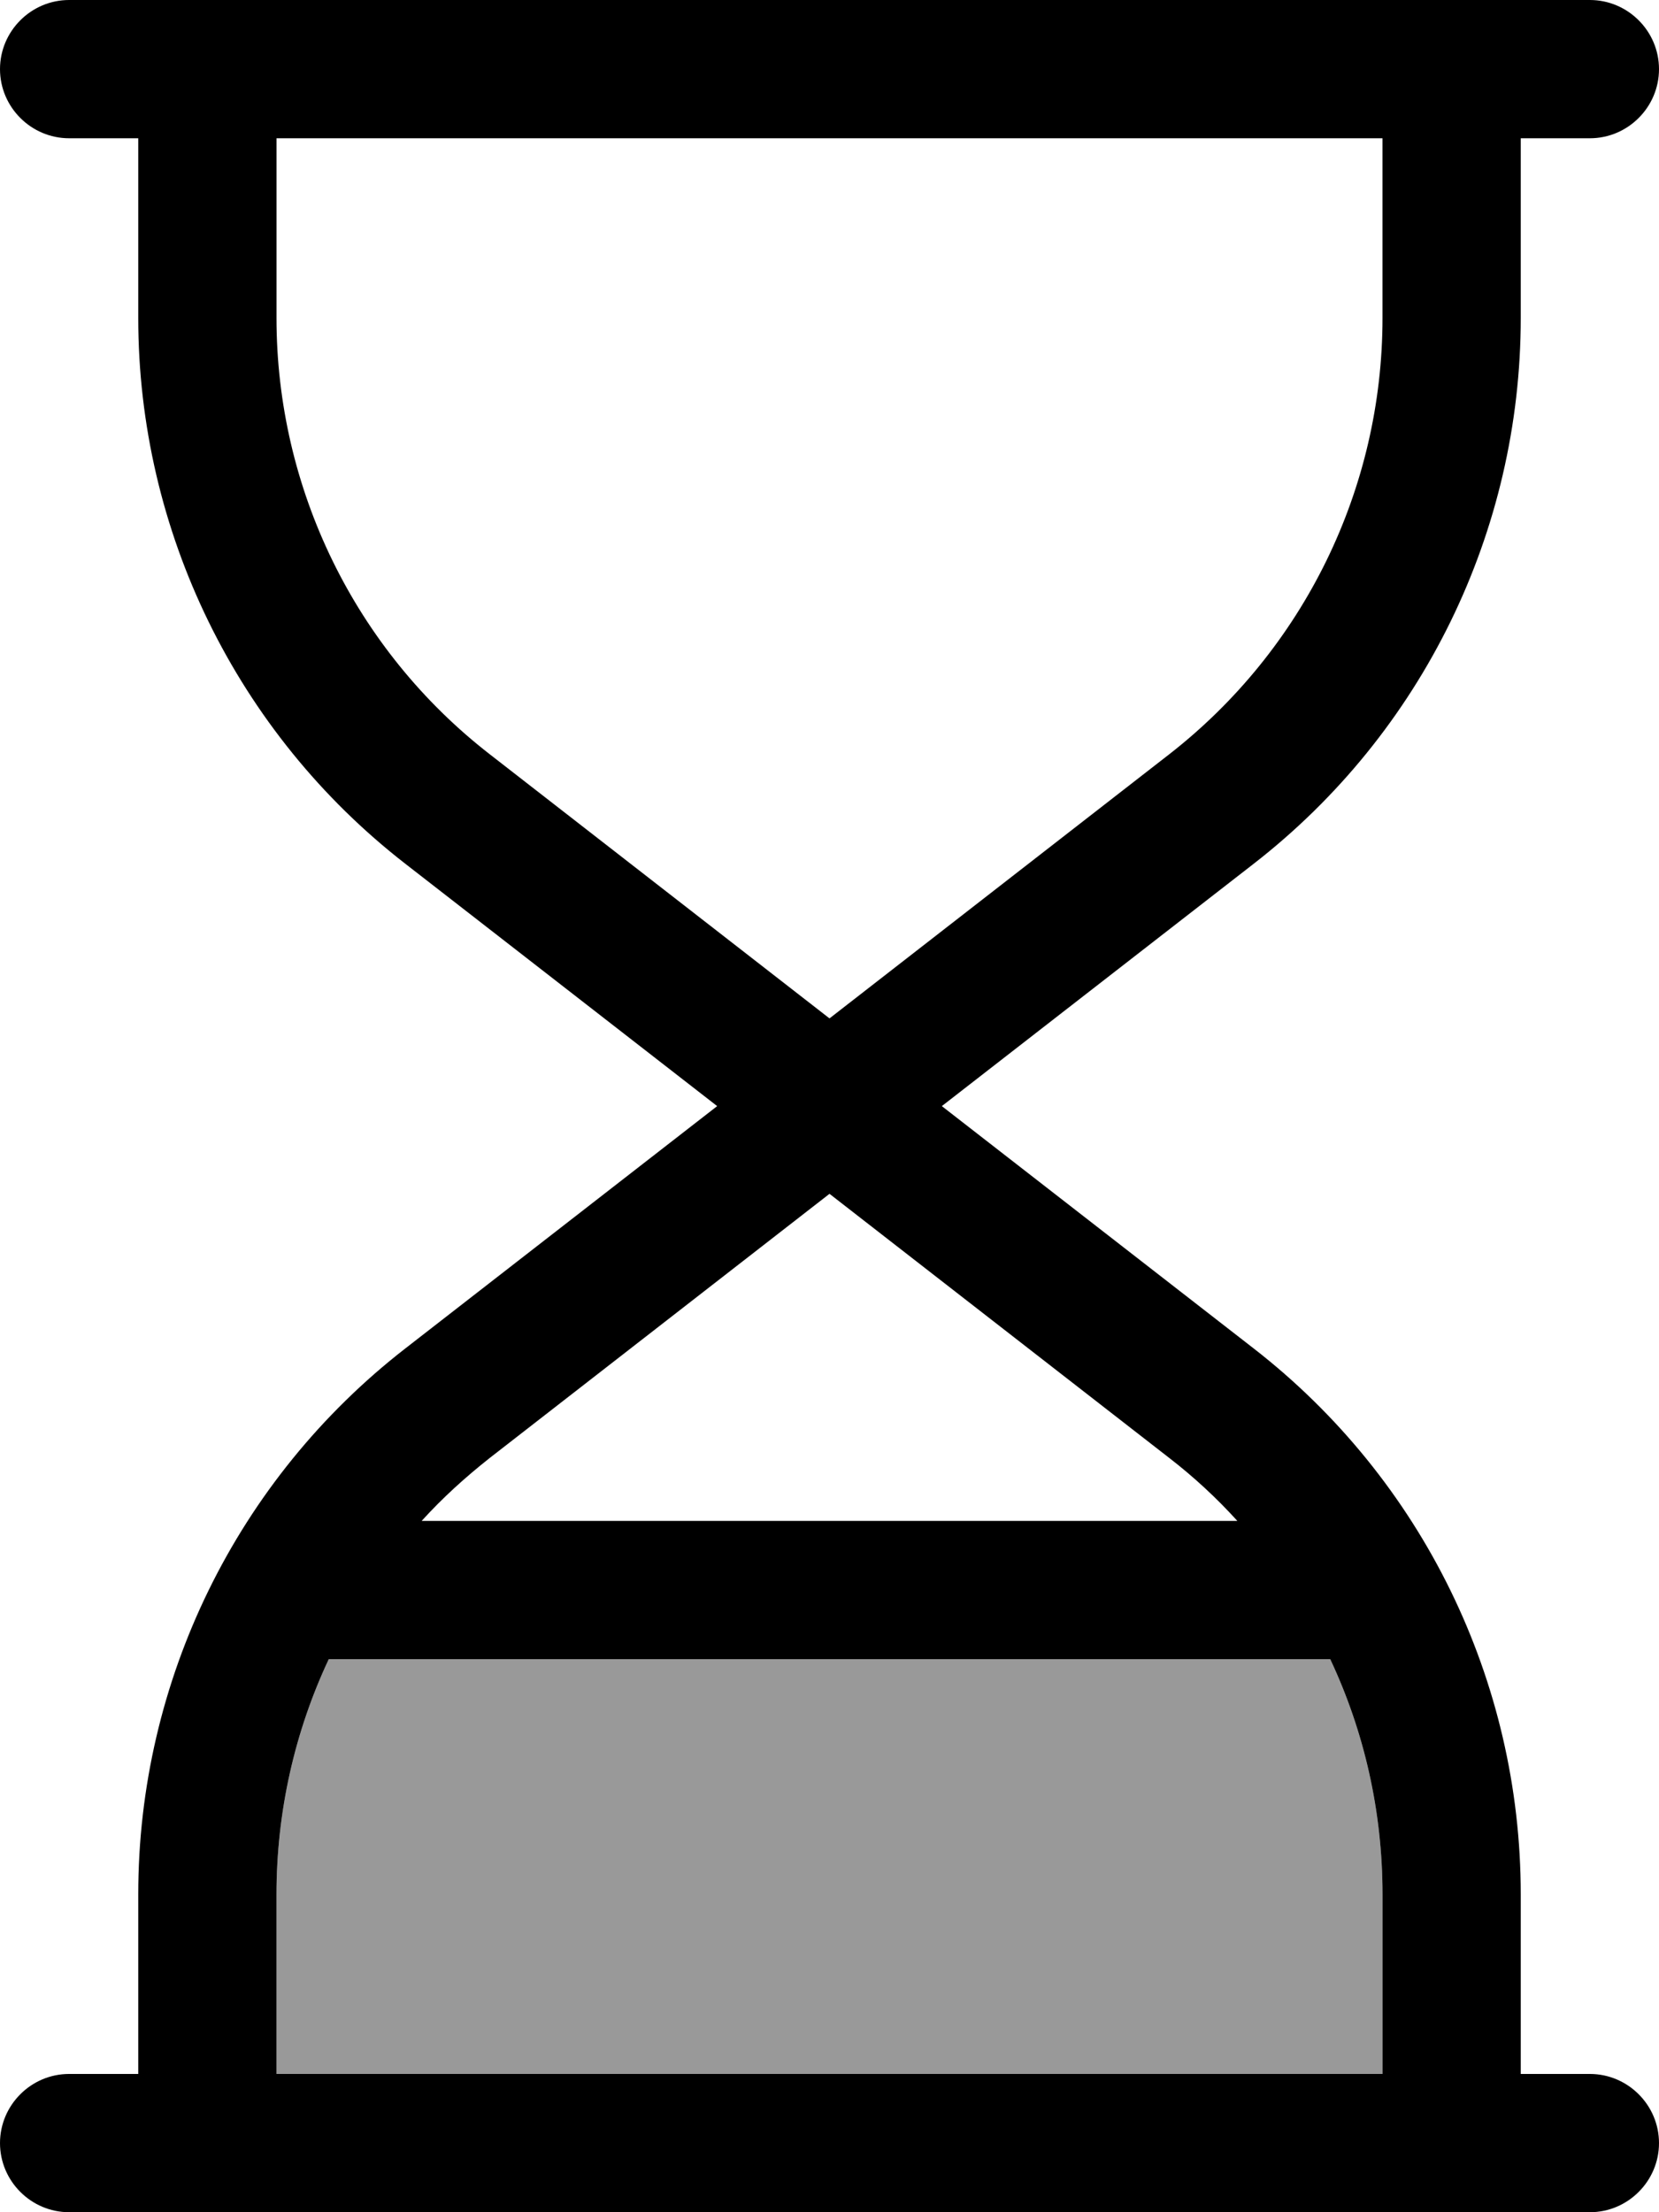
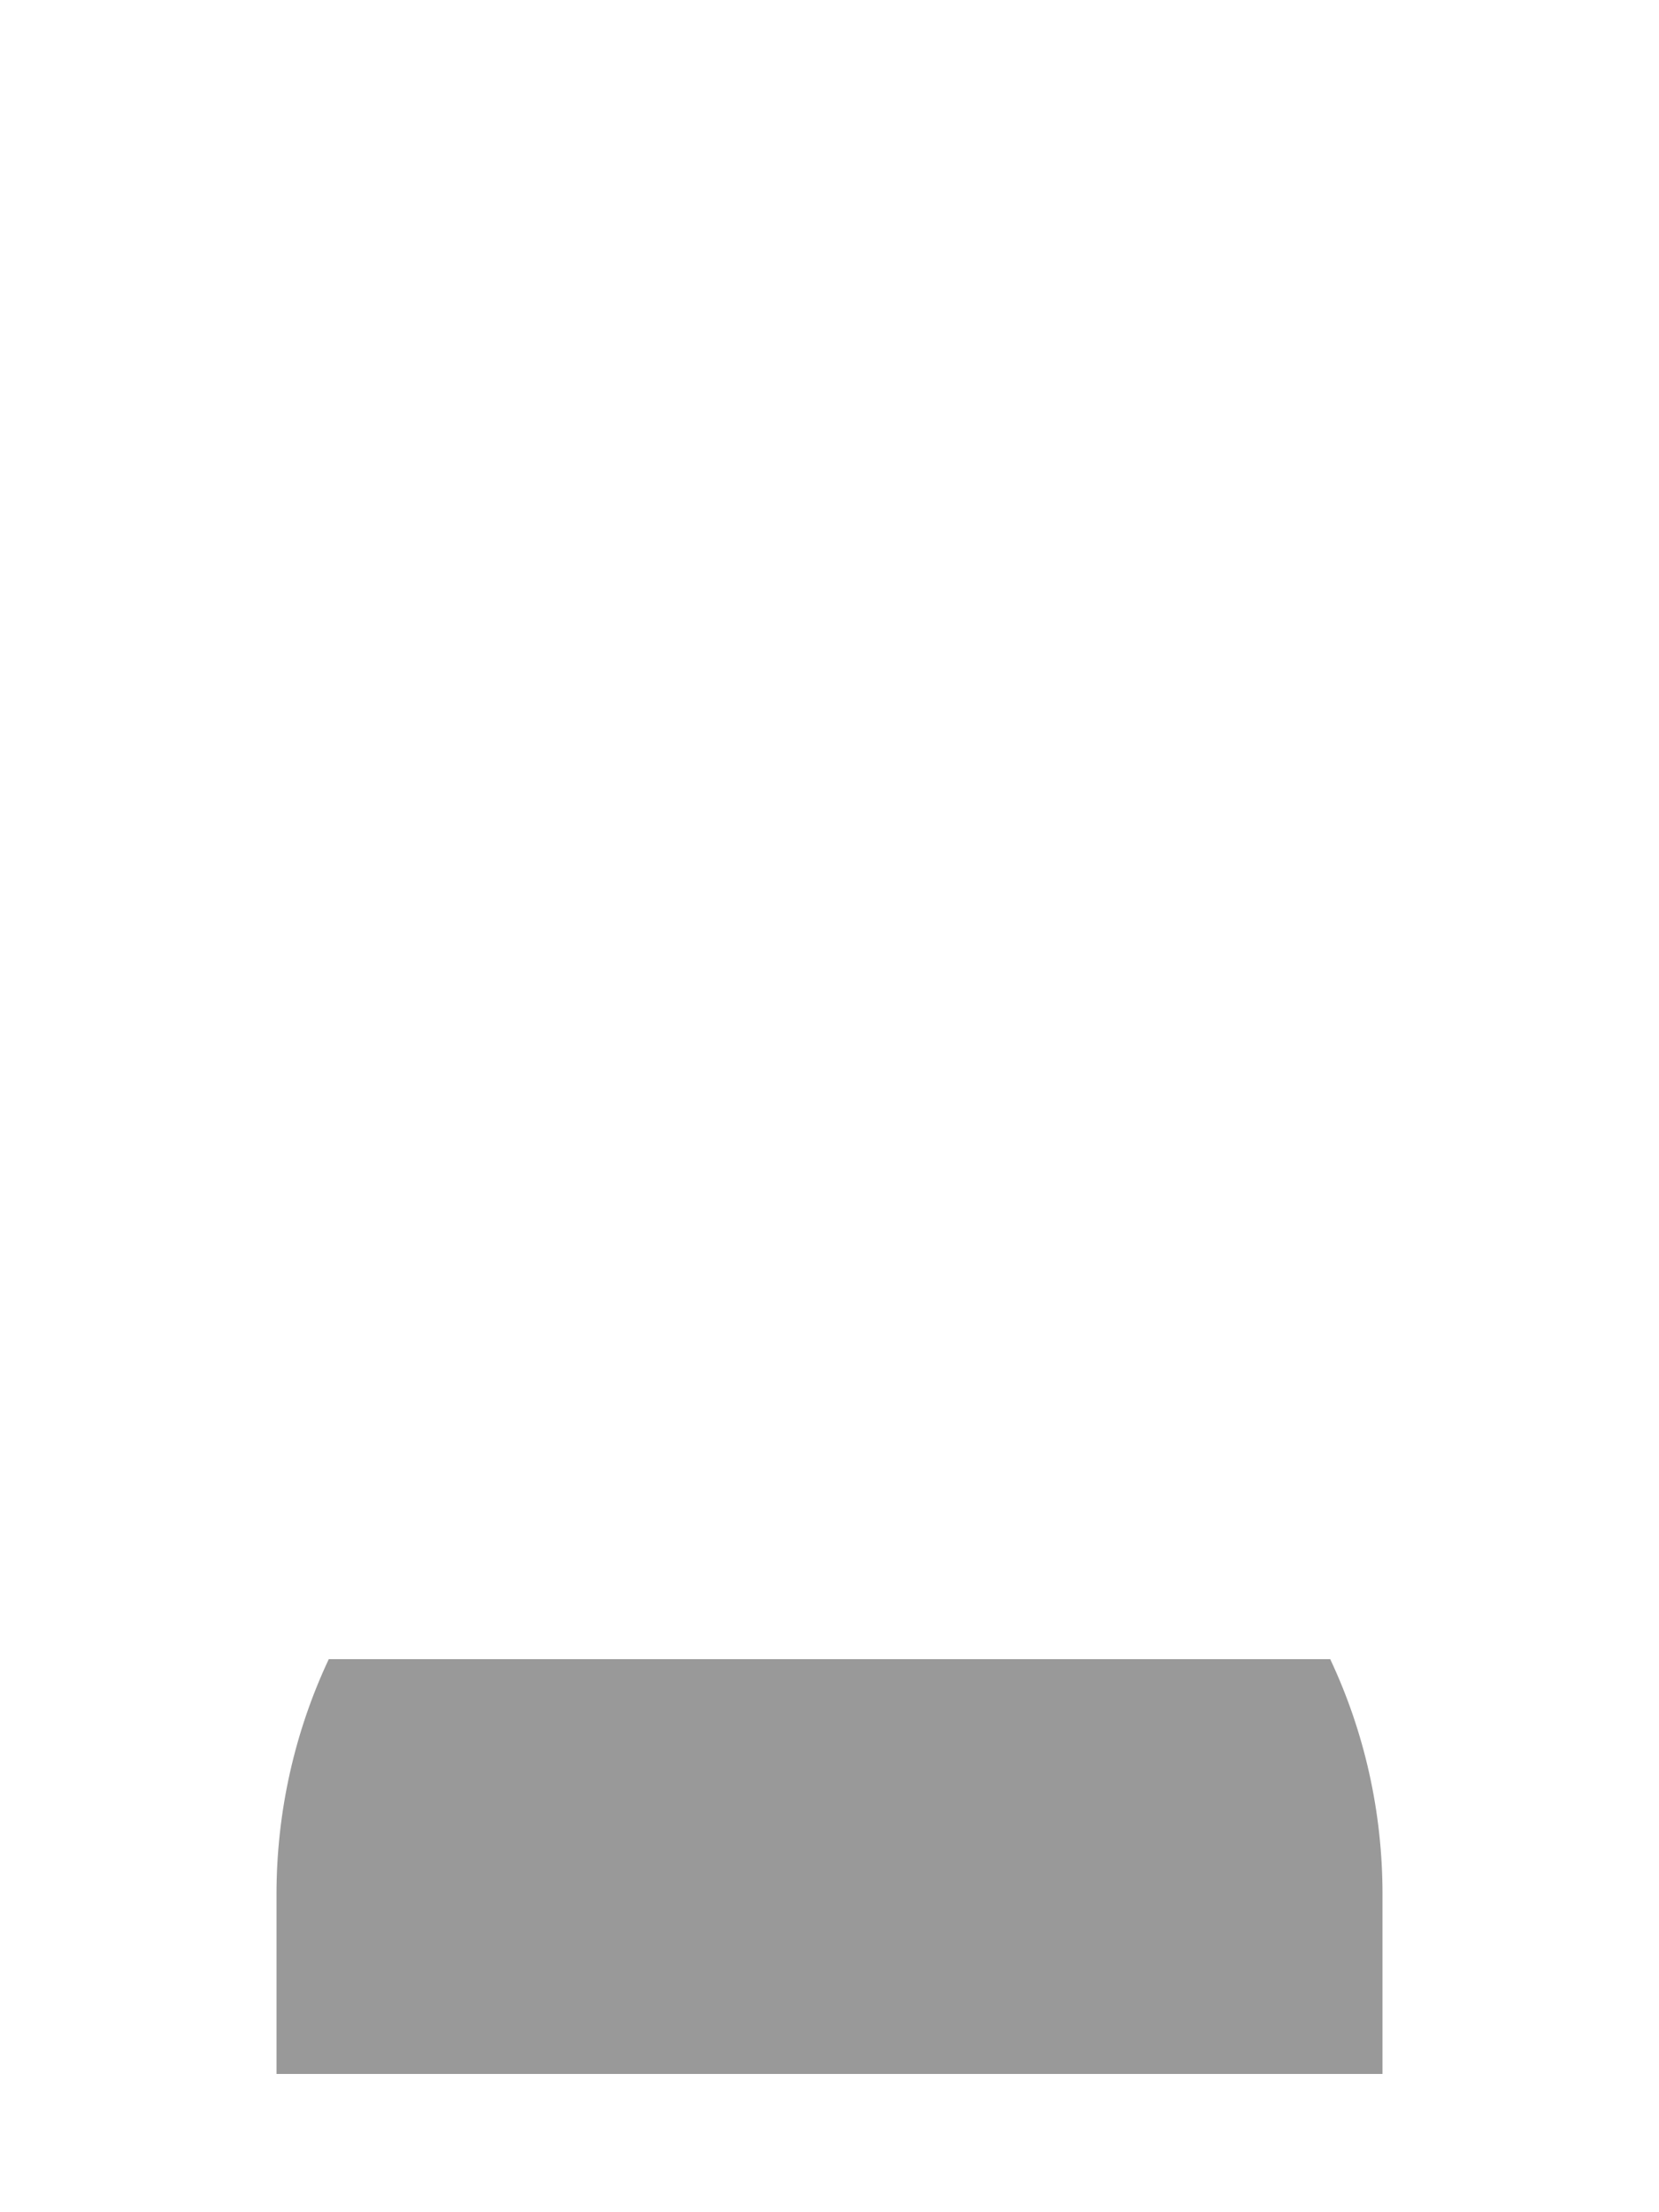
<svg xmlns="http://www.w3.org/2000/svg" viewBox="0 0 384 512">
  <path style="fill:currentColor;opacity:.4" d="M64 438.4l0 41.6 256 0 0-41.6c0-19.1-4.2-37.6-12.1-54.4L76.1 384C68.2 400.8 64 419.4 64 438.4z" />
-   <path style="fill:currentColor;opacity:1" d="M0 16C0 7.2 7.2 0 16 0L368 0c8.8 0 16 7.2 16 16s-7.2 16-16 16l-16 0 0 41.6c0 49.4-22.8 96-61.8 126.3l-72.2 56.1 72.2 56.1c39 30.3 61.8 76.9 61.8 126.3l0 41.6 16 0c8.8 0 16 7.2 16 16s-7.2 16-16 16L16 512c-8.8 0-16-7.2-16-16s7.2-16 16-16l16 0 0-41.6c0-49.4 22.8-96 61.8-126.3l72.2-56.1-72.2-56.1C54.8 169.6 32 122.9 32 73.6L32 32 16 32C7.2 32 0 24.8 0 16zM64 32l0 41.6c0 39.5 18.2 76.8 49.4 101l78.6 61.1 78.6-61.1c31.2-24.3 49.4-61.5 49.4-101L320 32 64 32zm49.4 305.4c-5.7 4.5-11 9.3-15.8 14.6l188.8 0c-4.8-5.3-10.1-10.2-15.8-14.6l-78.6-61.1-78.6 61.1zM76.1 384C68.2 400.8 64 419.4 64 438.4l0 41.6 256 0 0-41.6c0-19.1-4.2-37.6-12.1-54.4L76.1 384z" />
</svg>